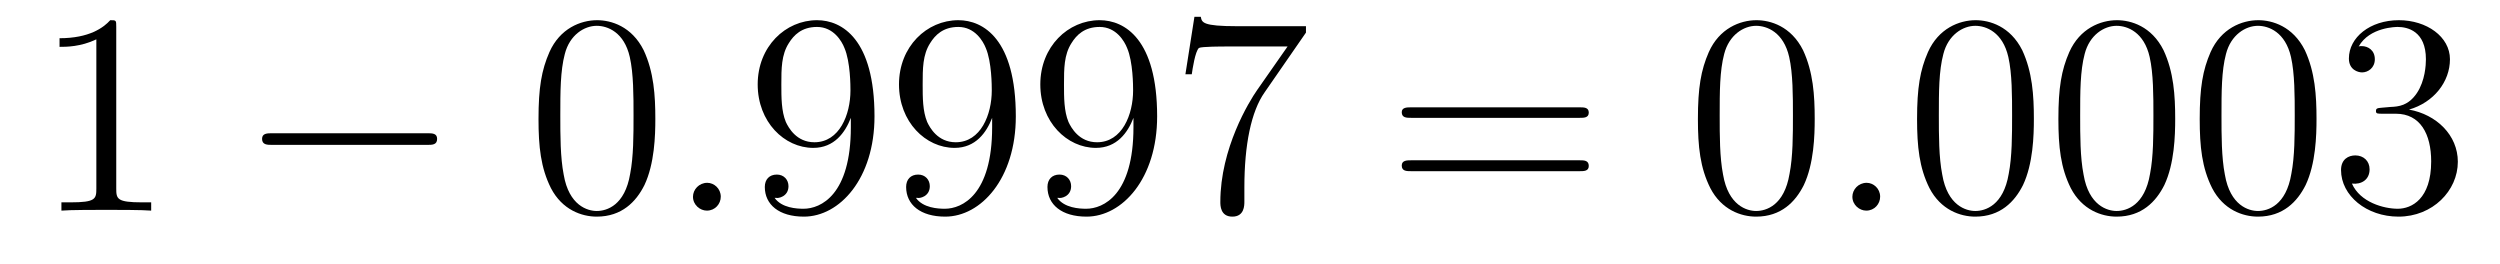
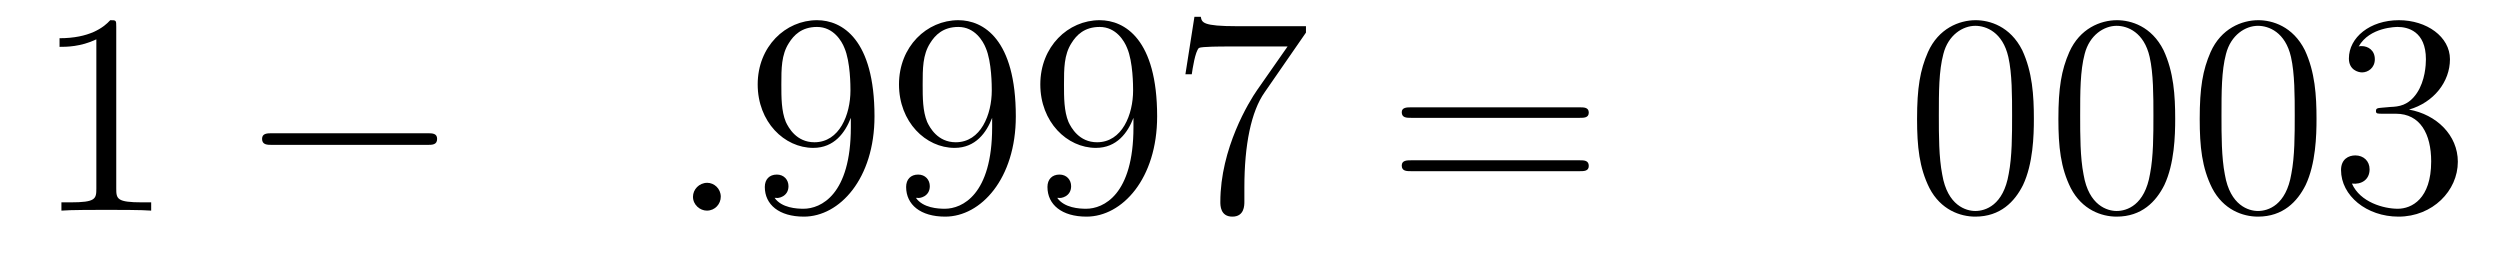
<svg xmlns="http://www.w3.org/2000/svg" height="11pt" version="1.1" viewBox="0 -11 104 11" width="104pt">
  <g id="page1">
    <g transform="matrix(1 0 0 1 -127 652)">
      <path d="M131.836 -661.879C131.836 -662.16 131.836 -662.16 131.586 -662.16C131.305 -661.848 130.711 -661.41 129.477 -661.41V-661.051C129.758 -661.051 130.352 -661.051 131.008 -661.363V-655.16C131.008 -654.723 130.977 -654.582 129.93 -654.582H129.555V-654.238C129.883 -654.27 131.039 -654.27 131.43 -654.27C131.82 -654.27 132.961 -654.27 133.289 -654.238V-654.582H132.914C131.867 -654.582 131.836 -654.723 131.836 -655.16V-661.879ZM134.277 -654.238" fill-rule="evenodd" />
      <path d="M144.777 -656.973C144.981 -656.973 145.184 -656.973 145.184 -657.223C145.184 -657.457 144.981 -657.457 144.777 -657.457H138.324C138.121 -657.457 137.902 -657.457 137.902 -657.223C137.902 -656.973 138.121 -656.973 138.324 -656.973H144.777ZM146.156 -654.238" fill-rule="evenodd" />
-       <path d="M154.262 -658.051C154.262 -659.035 154.199 -660.004 153.777 -660.91C153.277 -661.91 152.418 -662.16 151.84 -662.16C151.152 -662.16 150.293 -661.816 149.856 -660.832C149.527 -660.082 149.402 -659.348 149.402 -658.051C149.402 -656.895 149.496 -656.019 149.918 -655.176C150.387 -654.27 151.199 -653.988 151.824 -653.988C152.871 -653.988 153.465 -654.613 153.809 -655.301C154.23 -656.191 154.262 -657.363 154.262 -658.051ZM151.824 -654.223C151.449 -654.223 150.668 -654.441 150.449 -655.738C150.309 -656.457 150.309 -657.363 150.309 -658.191C150.309 -659.176 150.309 -660.051 150.496 -660.754C150.699 -661.551 151.309 -661.926 151.824 -661.926C152.277 -661.926 152.965 -661.66 153.199 -660.629C153.355 -659.941 153.355 -659.004 153.355 -658.191C153.355 -657.395 153.355 -656.488 153.215 -655.77C152.996 -654.457 152.246 -654.223 151.824 -654.223ZM154.797 -654.238" fill-rule="evenodd" />
      <path d="M156.984 -654.816C156.984 -655.16 156.703 -655.395 156.422 -655.395C156.078 -655.395 155.828 -655.113 155.828 -654.816C155.828 -654.473 156.125 -654.238 156.406 -654.238C156.75 -654.238 156.984 -654.519 156.984 -654.816ZM158.035 -654.238" fill-rule="evenodd" />
      <path d="M162.395 -657.707C162.395 -654.894 161.145 -654.316 160.426 -654.316C160.145 -654.316 159.519 -654.348 159.223 -654.77H159.285C159.363 -654.738 159.801 -654.816 159.801 -655.254C159.801 -655.52 159.613 -655.738 159.316 -655.738C159.004 -655.738 158.816 -655.535 158.816 -655.223C158.816 -654.488 159.41 -653.988 160.441 -653.988C161.926 -653.988 163.379 -655.566 163.379 -658.16C163.379 -661.363 162.035 -662.16 160.988 -662.16C159.676 -662.16 158.52 -661.066 158.52 -659.488C158.52 -657.926 159.629 -656.848 160.832 -656.848C161.707 -656.848 162.16 -657.488 162.395 -658.098V-657.707ZM160.879 -657.082C160.129 -657.082 159.801 -657.691 159.691 -657.926C159.504 -658.379 159.504 -658.941 159.504 -659.488C159.504 -660.144 159.504 -660.723 159.816 -661.207C160.02 -661.535 160.348 -661.879 160.988 -661.879C161.676 -661.879 162.02 -661.285 162.129 -661.004C162.379 -660.426 162.379 -659.41 162.379 -659.238C162.379 -658.238 161.926 -657.082 160.879 -657.082ZM168.273 -657.707C168.273 -654.894 167.023 -654.316 166.305 -654.316C166.023 -654.316 165.398 -654.348 165.102 -654.77H165.164C165.242 -654.738 165.68 -654.816 165.68 -655.254C165.68 -655.52 165.492 -655.738 165.195 -655.738C164.883 -655.738 164.695 -655.535 164.695 -655.223C164.695 -654.488 165.289 -653.988 166.32 -653.988C167.805 -653.988 169.258 -655.566 169.258 -658.16C169.258 -661.363 167.914 -662.16 166.867 -662.16C165.555 -662.16 164.398 -661.066 164.398 -659.488C164.398 -657.926 165.508 -656.848 166.711 -656.848C167.586 -656.848 168.039 -657.488 168.273 -658.098V-657.707ZM166.758 -657.082C166.008 -657.082 165.68 -657.691 165.57 -657.926C165.383 -658.379 165.383 -658.941 165.383 -659.488C165.383 -660.144 165.383 -660.723 165.695 -661.207C165.898 -661.535 166.227 -661.879 166.867 -661.879C167.555 -661.879 167.898 -661.285 168.008 -661.004C168.258 -660.426 168.258 -659.41 168.258 -659.238C168.258 -658.238 167.805 -657.082 166.758 -657.082ZM174.152 -657.707C174.152 -654.894 172.902 -654.316 172.184 -654.316C171.902 -654.316 171.277 -654.348 170.98 -654.77H171.043C171.121 -654.738 171.559 -654.816 171.559 -655.254C171.559 -655.52 171.371 -655.738 171.074 -655.738C170.762 -655.738 170.574 -655.535 170.574 -655.223C170.574 -654.488 171.168 -653.988 172.199 -653.988C173.684 -653.988 175.137 -655.566 175.137 -658.16C175.137 -661.363 173.793 -662.16 172.746 -662.16C171.434 -662.16 170.277 -661.066 170.277 -659.488C170.277 -657.926 171.387 -656.848 172.59 -656.848C173.465 -656.848 173.918 -657.488 174.152 -658.098V-657.707ZM172.637 -657.082C171.887 -657.082 171.559 -657.691 171.449 -657.926C171.262 -658.379 171.262 -658.941 171.262 -659.488C171.262 -660.144 171.262 -660.723 171.574 -661.207C171.777 -661.535 172.105 -661.879 172.746 -661.879C173.434 -661.879 173.777 -661.285 173.887 -661.004C174.137 -660.426 174.137 -659.41 174.137 -659.238C174.137 -658.238 173.684 -657.082 172.637 -657.082ZM181.328 -661.644V-661.91H178.469C177.016 -661.91 177 -662.066 176.953 -662.301H176.688L176.313 -659.91H176.578C176.609 -660.129 176.719 -660.863 176.875 -661.004C176.969 -661.066 177.859 -661.066 178.031 -661.066H180.563L179.297 -659.254C178.969 -658.785 177.766 -656.832 177.766 -654.598C177.766 -654.457 177.766 -653.988 178.266 -653.988C178.766 -653.988 178.766 -654.457 178.766 -654.613V-655.207C178.766 -656.973 179.047 -658.363 179.609 -659.16L181.328 -661.644ZM181.551 -654.238" fill-rule="evenodd" />
      <path d="M192.719 -658.098C192.89 -658.098 193.093 -658.098 193.093 -658.316C193.093 -658.535 192.89 -658.535 192.719 -658.535H185.703C185.531 -658.535 185.313 -658.535 185.313 -658.332C185.313 -658.098 185.516 -658.098 185.703 -658.098H192.719ZM192.719 -655.879C192.89 -655.879 193.093 -655.879 193.093 -656.098C193.093 -656.332 192.89 -656.332 192.719 -656.332H185.703C185.531 -656.332 185.313 -656.332 185.313 -656.113C185.313 -655.879 185.516 -655.879 185.703 -655.879H192.719ZM193.789 -654.238" fill-rule="evenodd" />
-       <path d="M202.492 -658.051C202.492 -659.035 202.429 -660.004 202.008 -660.91C201.508 -661.91 200.648 -662.16 200.07 -662.16C199.382 -662.16 198.523 -661.816 198.086 -660.832C197.758 -660.082 197.633 -659.348 197.633 -658.051C197.633 -656.895 197.726 -656.019 198.149 -655.176C198.617 -654.27 199.429 -653.988 200.054 -653.988C201.102 -653.988 201.695 -654.613 202.039 -655.301C202.46 -656.191 202.492 -657.363 202.492 -658.051ZM200.054 -654.223C199.68 -654.223 198.899 -654.441 198.679 -655.738C198.539 -656.457 198.539 -657.363 198.539 -658.191C198.539 -659.176 198.539 -660.051 198.726 -660.754C198.93 -661.551 199.54 -661.926 200.054 -661.926C200.508 -661.926 201.196 -661.66 201.43 -660.629C201.586 -659.941 201.586 -659.004 201.586 -658.191C201.586 -657.395 201.586 -656.488 201.445 -655.77C201.227 -654.457 200.477 -654.223 200.054 -654.223ZM203.027 -654.238" fill-rule="evenodd" />
-       <path d="M205.214 -654.816C205.214 -655.16 204.934 -655.395 204.653 -655.395C204.308 -655.395 204.059 -655.113 204.059 -654.816C204.059 -654.473 204.355 -654.238 204.637 -654.238C204.98 -654.238 205.214 -654.519 205.214 -654.816ZM206.266 -654.238" fill-rule="evenodd" />
      <path d="M211.609 -658.051C211.609 -659.035 211.547 -660.004 211.126 -660.91C210.625 -661.91 209.766 -662.16 209.188 -662.16C208.5 -662.16 207.641 -661.816 207.203 -660.832C206.875 -660.082 206.75 -659.348 206.75 -658.051C206.75 -656.895 206.844 -656.019 207.265 -655.176C207.734 -654.27 208.547 -653.988 209.172 -653.988C210.218 -653.988 210.812 -654.613 211.157 -655.301C211.578 -656.191 211.609 -657.363 211.609 -658.051ZM209.172 -654.223C208.796 -654.223 208.015 -654.441 207.797 -655.738C207.656 -656.457 207.656 -657.363 207.656 -658.191C207.656 -659.176 207.656 -660.051 207.844 -660.754C208.046 -661.551 208.656 -661.926 209.172 -661.926C209.626 -661.926 210.312 -661.66 210.547 -660.629C210.703 -659.941 210.703 -659.004 210.703 -658.191C210.703 -657.395 210.703 -656.488 210.563 -655.77C210.343 -654.457 209.593 -654.223 209.172 -654.223ZM217.488 -658.051C217.488 -659.035 217.426 -660.004 217.004 -660.91C216.504 -661.91 215.645 -662.16 215.066 -662.16C214.379 -662.16 213.52 -661.816 213.082 -660.832C212.754 -660.082 212.629 -659.348 212.629 -658.051C212.629 -656.895 212.723 -656.019 213.144 -655.176C213.613 -654.27 214.426 -653.988 215.051 -653.988C216.097 -653.988 216.691 -654.613 217.036 -655.301C217.457 -656.191 217.488 -657.363 217.488 -658.051ZM215.051 -654.223C214.675 -654.223 213.894 -654.441 213.676 -655.738C213.535 -656.457 213.535 -657.363 213.535 -658.191C213.535 -659.176 213.535 -660.051 213.722 -660.754C213.925 -661.551 214.535 -661.926 215.051 -661.926C215.504 -661.926 216.192 -661.66 216.426 -660.629C216.582 -659.941 216.582 -659.004 216.582 -658.191C216.582 -657.395 216.582 -656.488 216.442 -655.77C216.223 -654.457 215.473 -654.223 215.051 -654.223ZM223.367 -658.051C223.367 -659.035 223.304 -660.004 222.883 -660.91C222.383 -661.91 221.524 -662.16 220.945 -662.16C220.258 -662.16 219.398 -661.816 218.96 -660.832C218.633 -660.082 218.508 -659.348 218.508 -658.051C218.508 -656.895 218.602 -656.019 219.024 -655.176C219.492 -654.27 220.304 -653.988 220.93 -653.988C221.976 -653.988 222.57 -654.613 222.914 -655.301C223.336 -656.191 223.367 -657.363 223.367 -658.051ZM220.93 -654.223C220.555 -654.223 219.774 -654.441 219.554 -655.738C219.414 -656.457 219.414 -657.363 219.414 -658.191C219.414 -659.176 219.414 -660.051 219.601 -660.754C219.805 -661.551 220.414 -661.926 220.93 -661.926C221.383 -661.926 222.071 -661.66 222.305 -660.629C222.461 -659.941 222.461 -659.004 222.461 -658.191C222.461 -657.395 222.461 -656.488 222.32 -655.77C222.102 -654.457 221.352 -654.223 220.93 -654.223ZM226.09 -658.52C225.887 -658.504 225.84 -658.488 225.84 -658.379C225.84 -658.269 225.902 -658.269 226.121 -658.269H226.668C227.683 -658.269 228.137 -657.426 228.137 -656.285C228.137 -654.723 227.324 -654.316 226.746 -654.316S225.184 -654.582 224.84 -655.363C225.23 -655.316 225.575 -655.52 225.575 -655.957C225.575 -656.301 225.324 -656.535 224.981 -656.535C224.699 -656.535 224.387 -656.379 224.387 -655.926C224.387 -654.863 225.449 -653.988 226.777 -653.988C228.199 -653.988 229.246 -655.066 229.246 -656.27C229.246 -657.379 228.355 -658.238 227.215 -658.441C228.246 -658.738 228.918 -659.598 228.918 -660.535C228.918 -661.473 227.95 -662.16 226.793 -662.16C225.59 -662.16 224.714 -661.441 224.714 -660.566C224.714 -660.098 225.09 -659.988 225.262 -659.988C225.511 -659.988 225.793 -660.176 225.793 -660.535C225.793 -660.91 225.511 -661.082 225.246 -661.082C225.184 -661.082 225.152 -661.082 225.121 -661.066C225.575 -661.879 226.699 -661.879 226.746 -661.879C227.153 -661.879 227.918 -661.707 227.918 -660.535C227.918 -660.301 227.887 -659.645 227.543 -659.129C227.184 -658.598 226.777 -658.566 226.45 -658.551L226.09 -658.52ZM229.781 -654.238" fill-rule="evenodd" />
    </g>
  </g>
</svg>